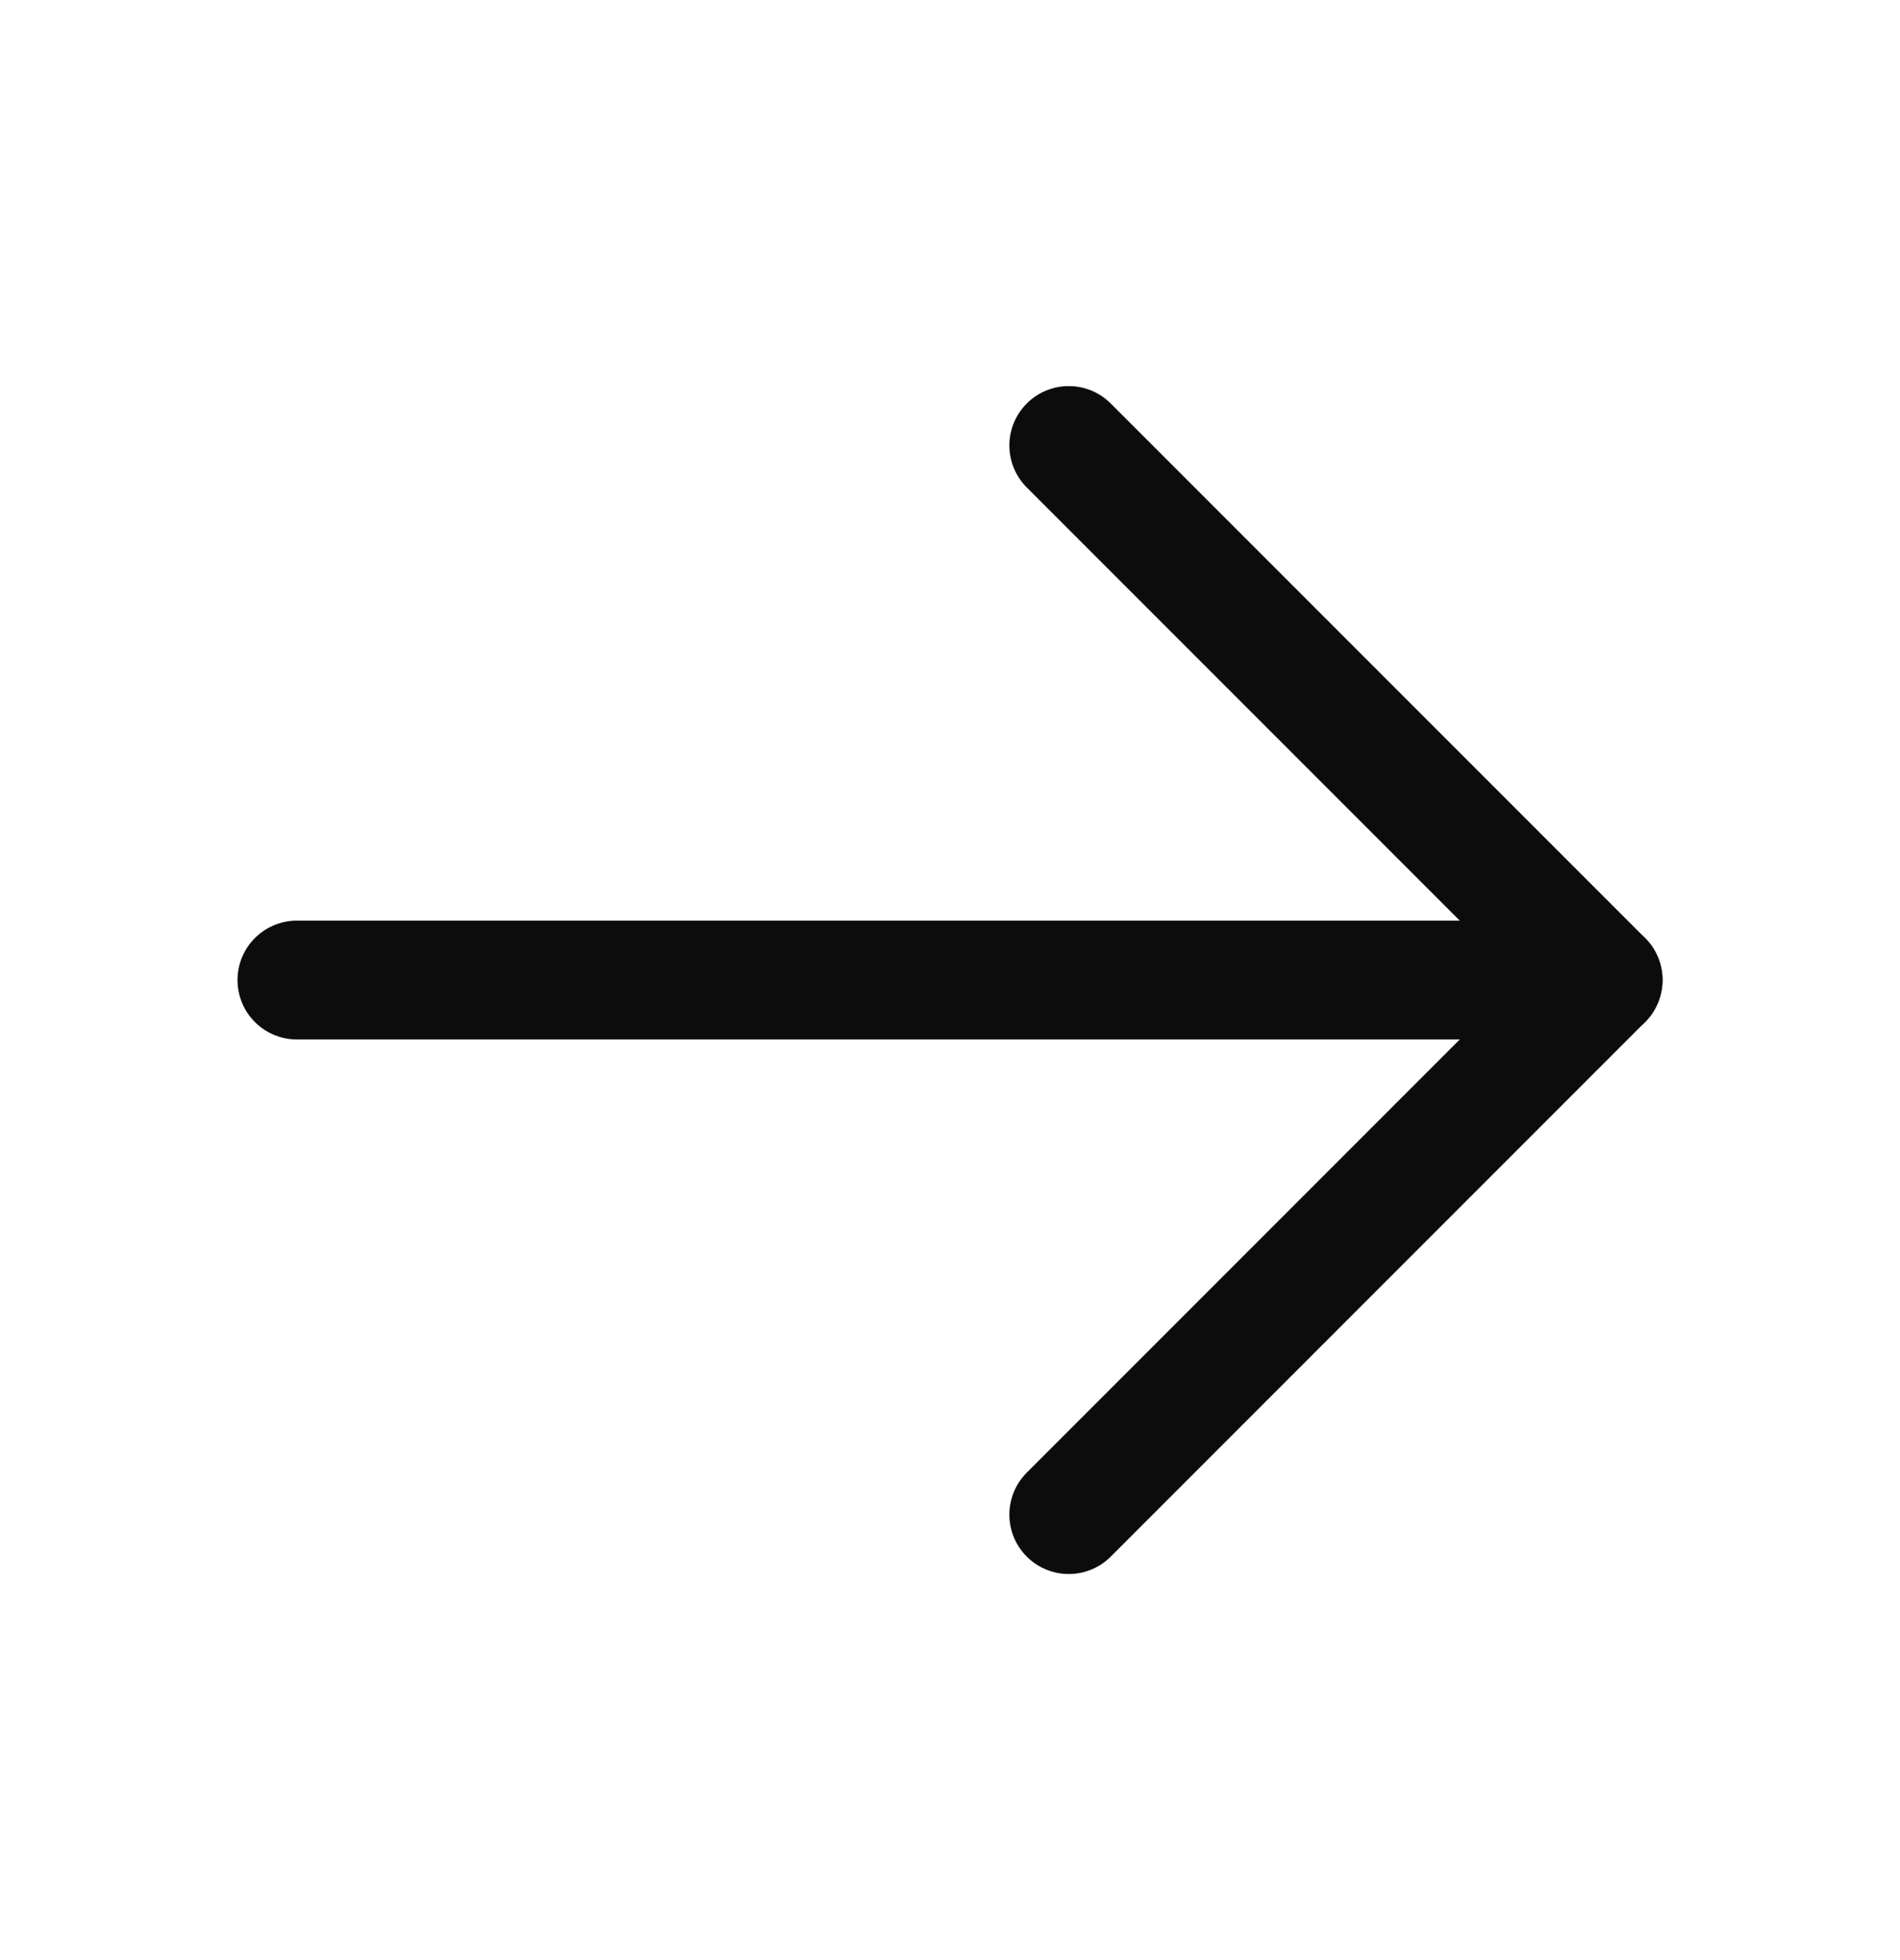
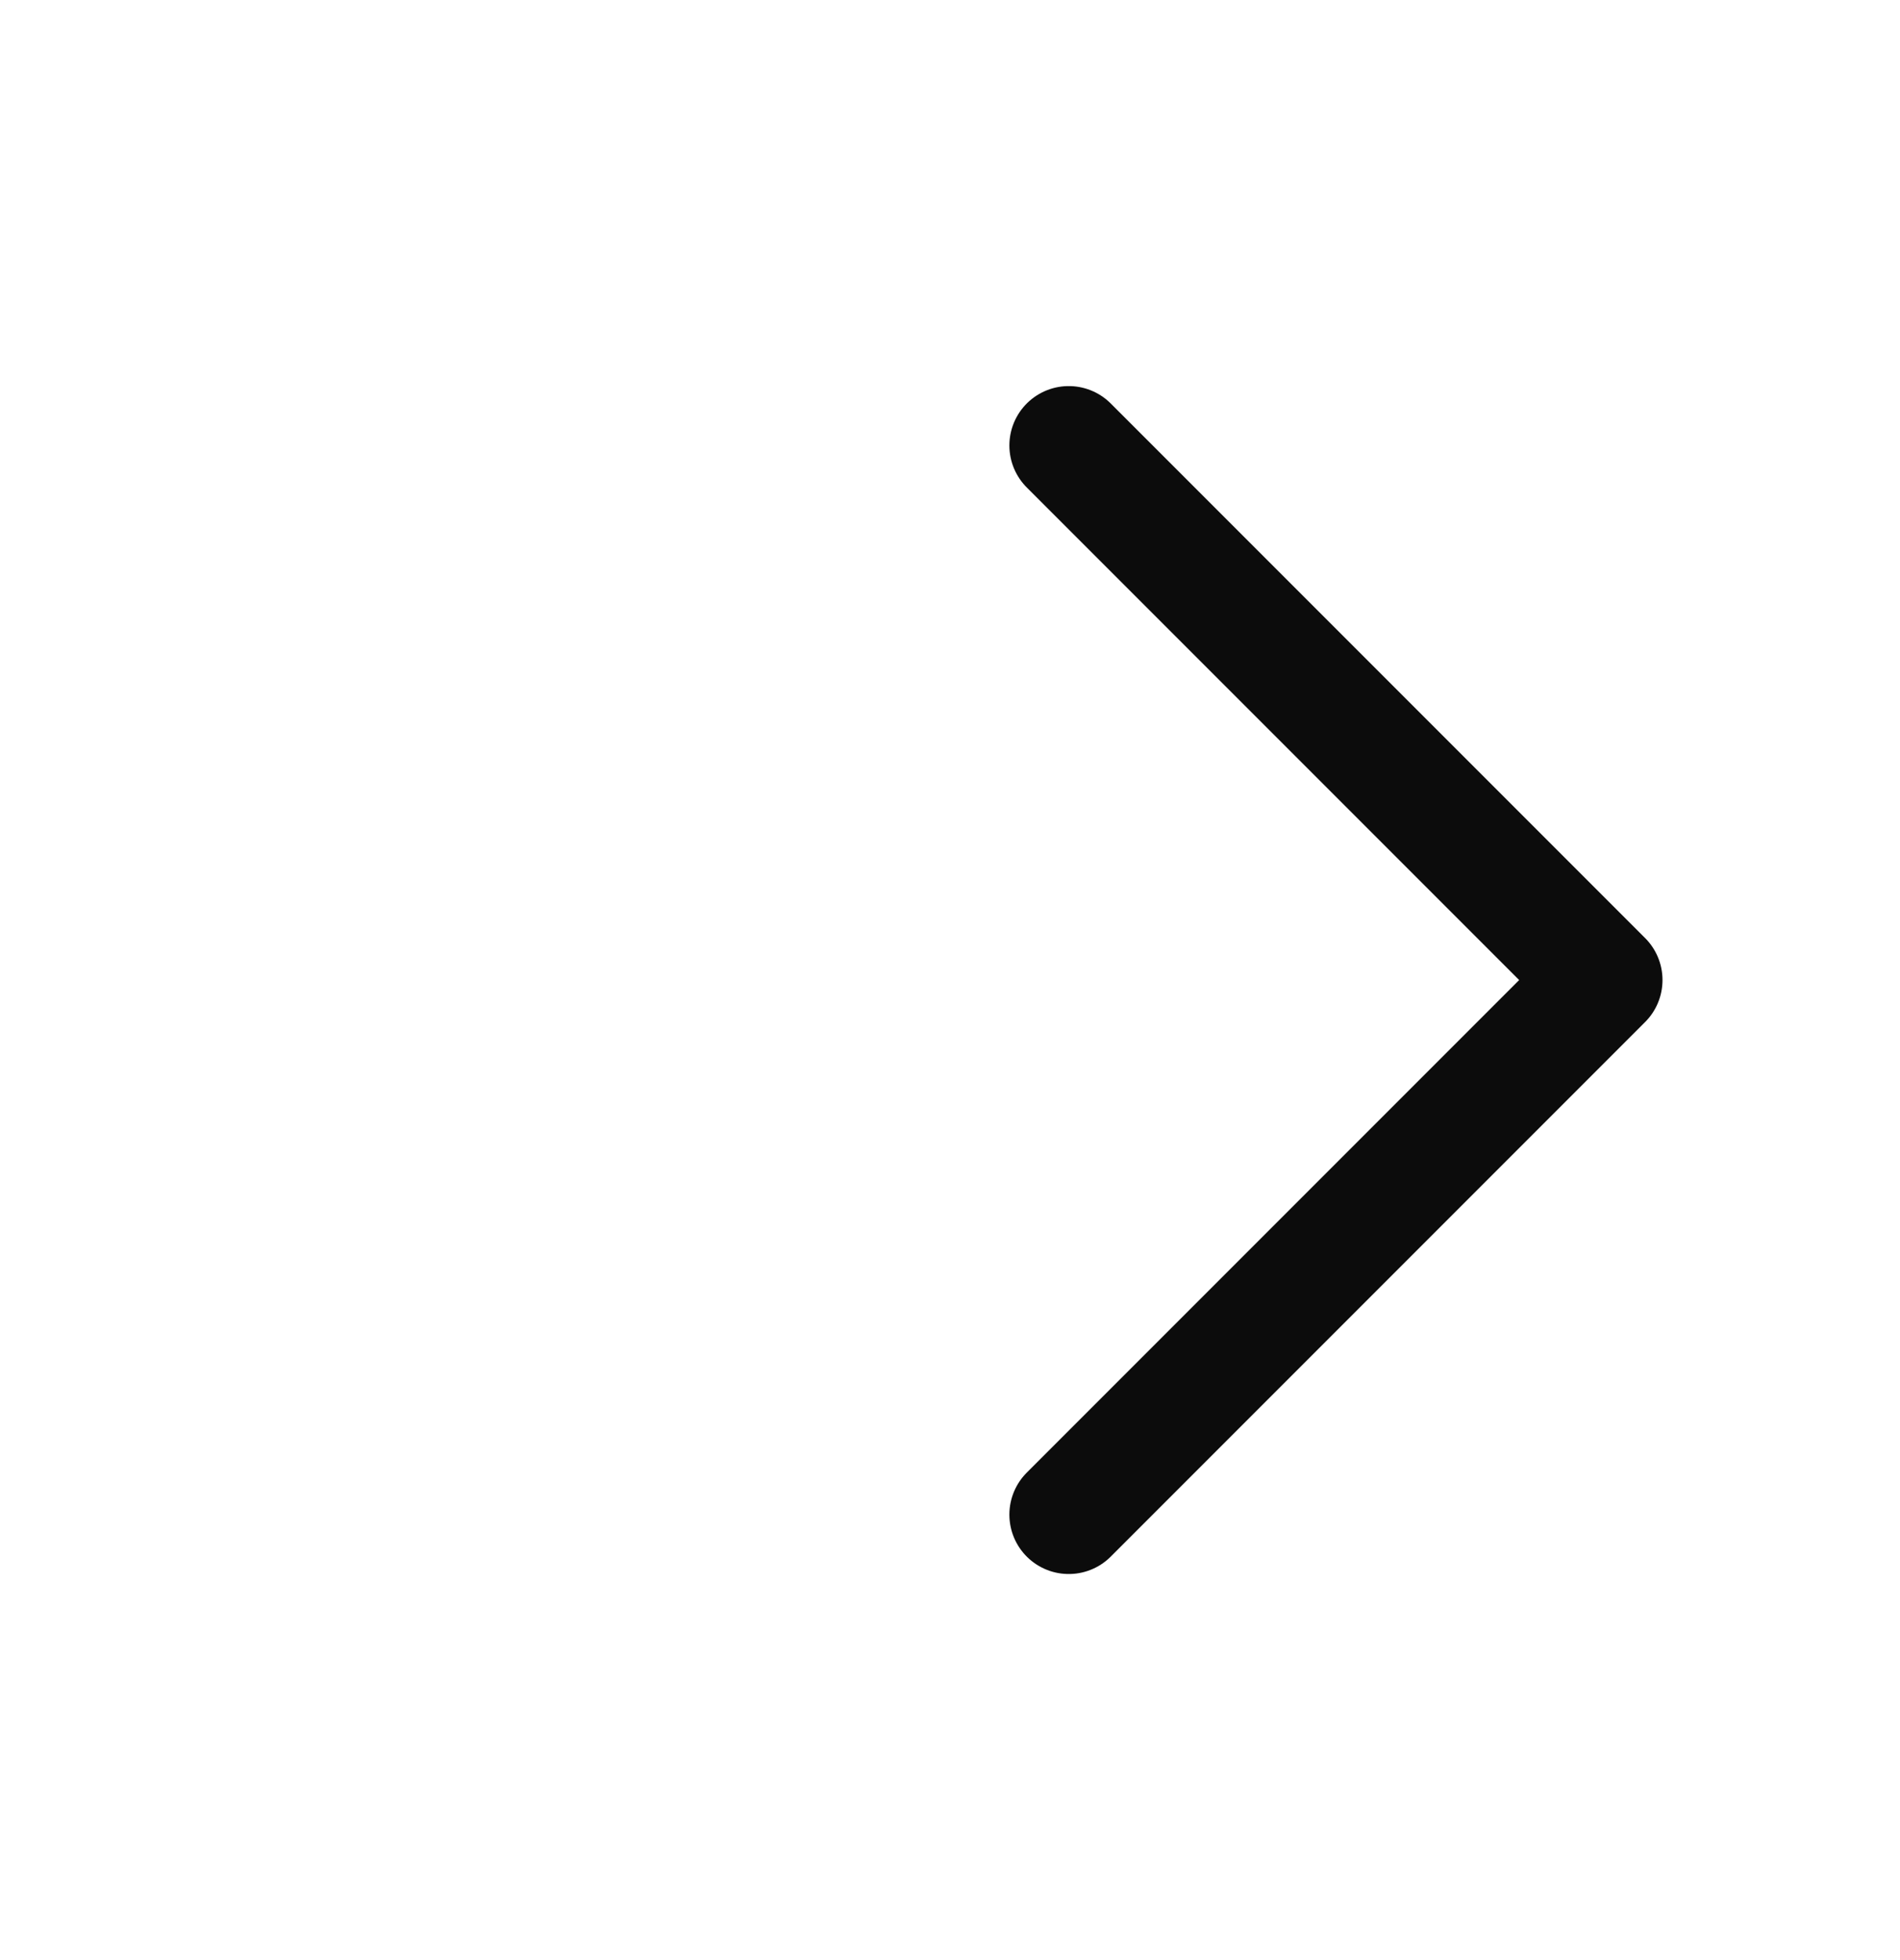
<svg xmlns="http://www.w3.org/2000/svg" width="32" height="33" viewBox="0 0 32 33" fill="none">
-   <path d="M5 16.5H27" stroke="#0C0C0C" stroke-width="2" stroke-linecap="round" stroke-linejoin="round" />
  <path d="M18 7.5L27 16.5L18 25.5" stroke="#0C0C0C" stroke-width="2" stroke-linecap="round" stroke-linejoin="round" />
</svg>